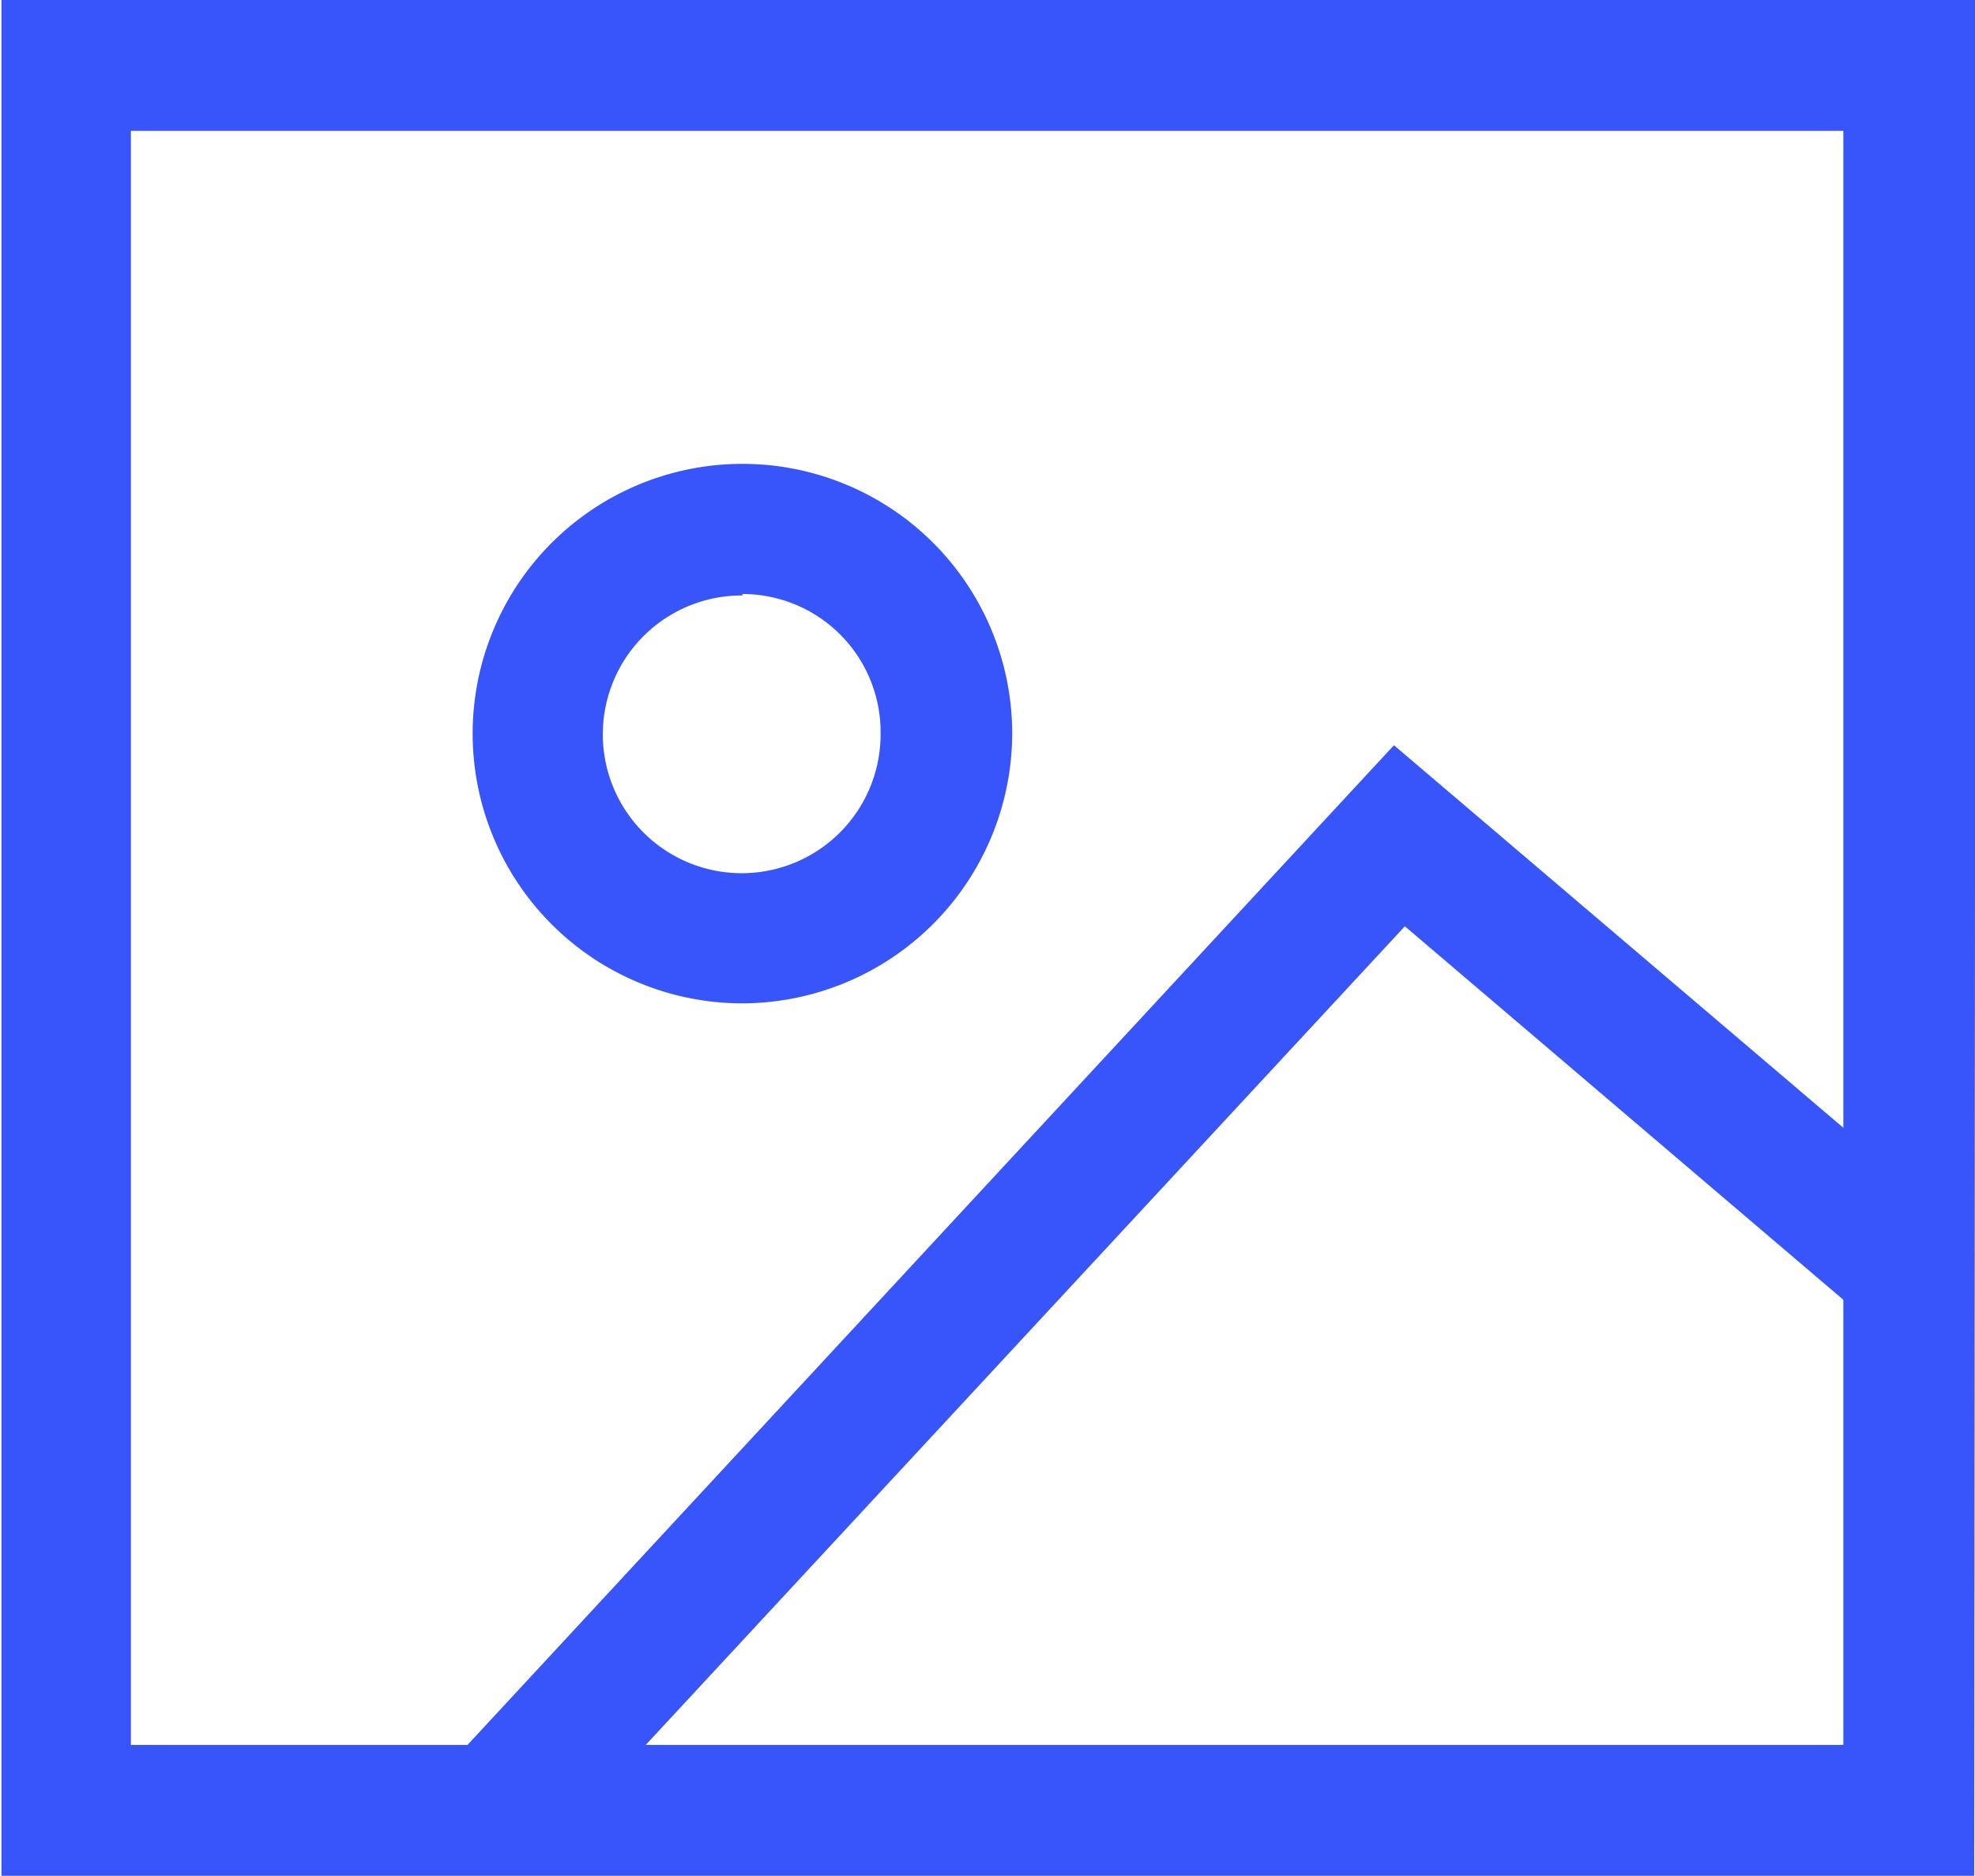
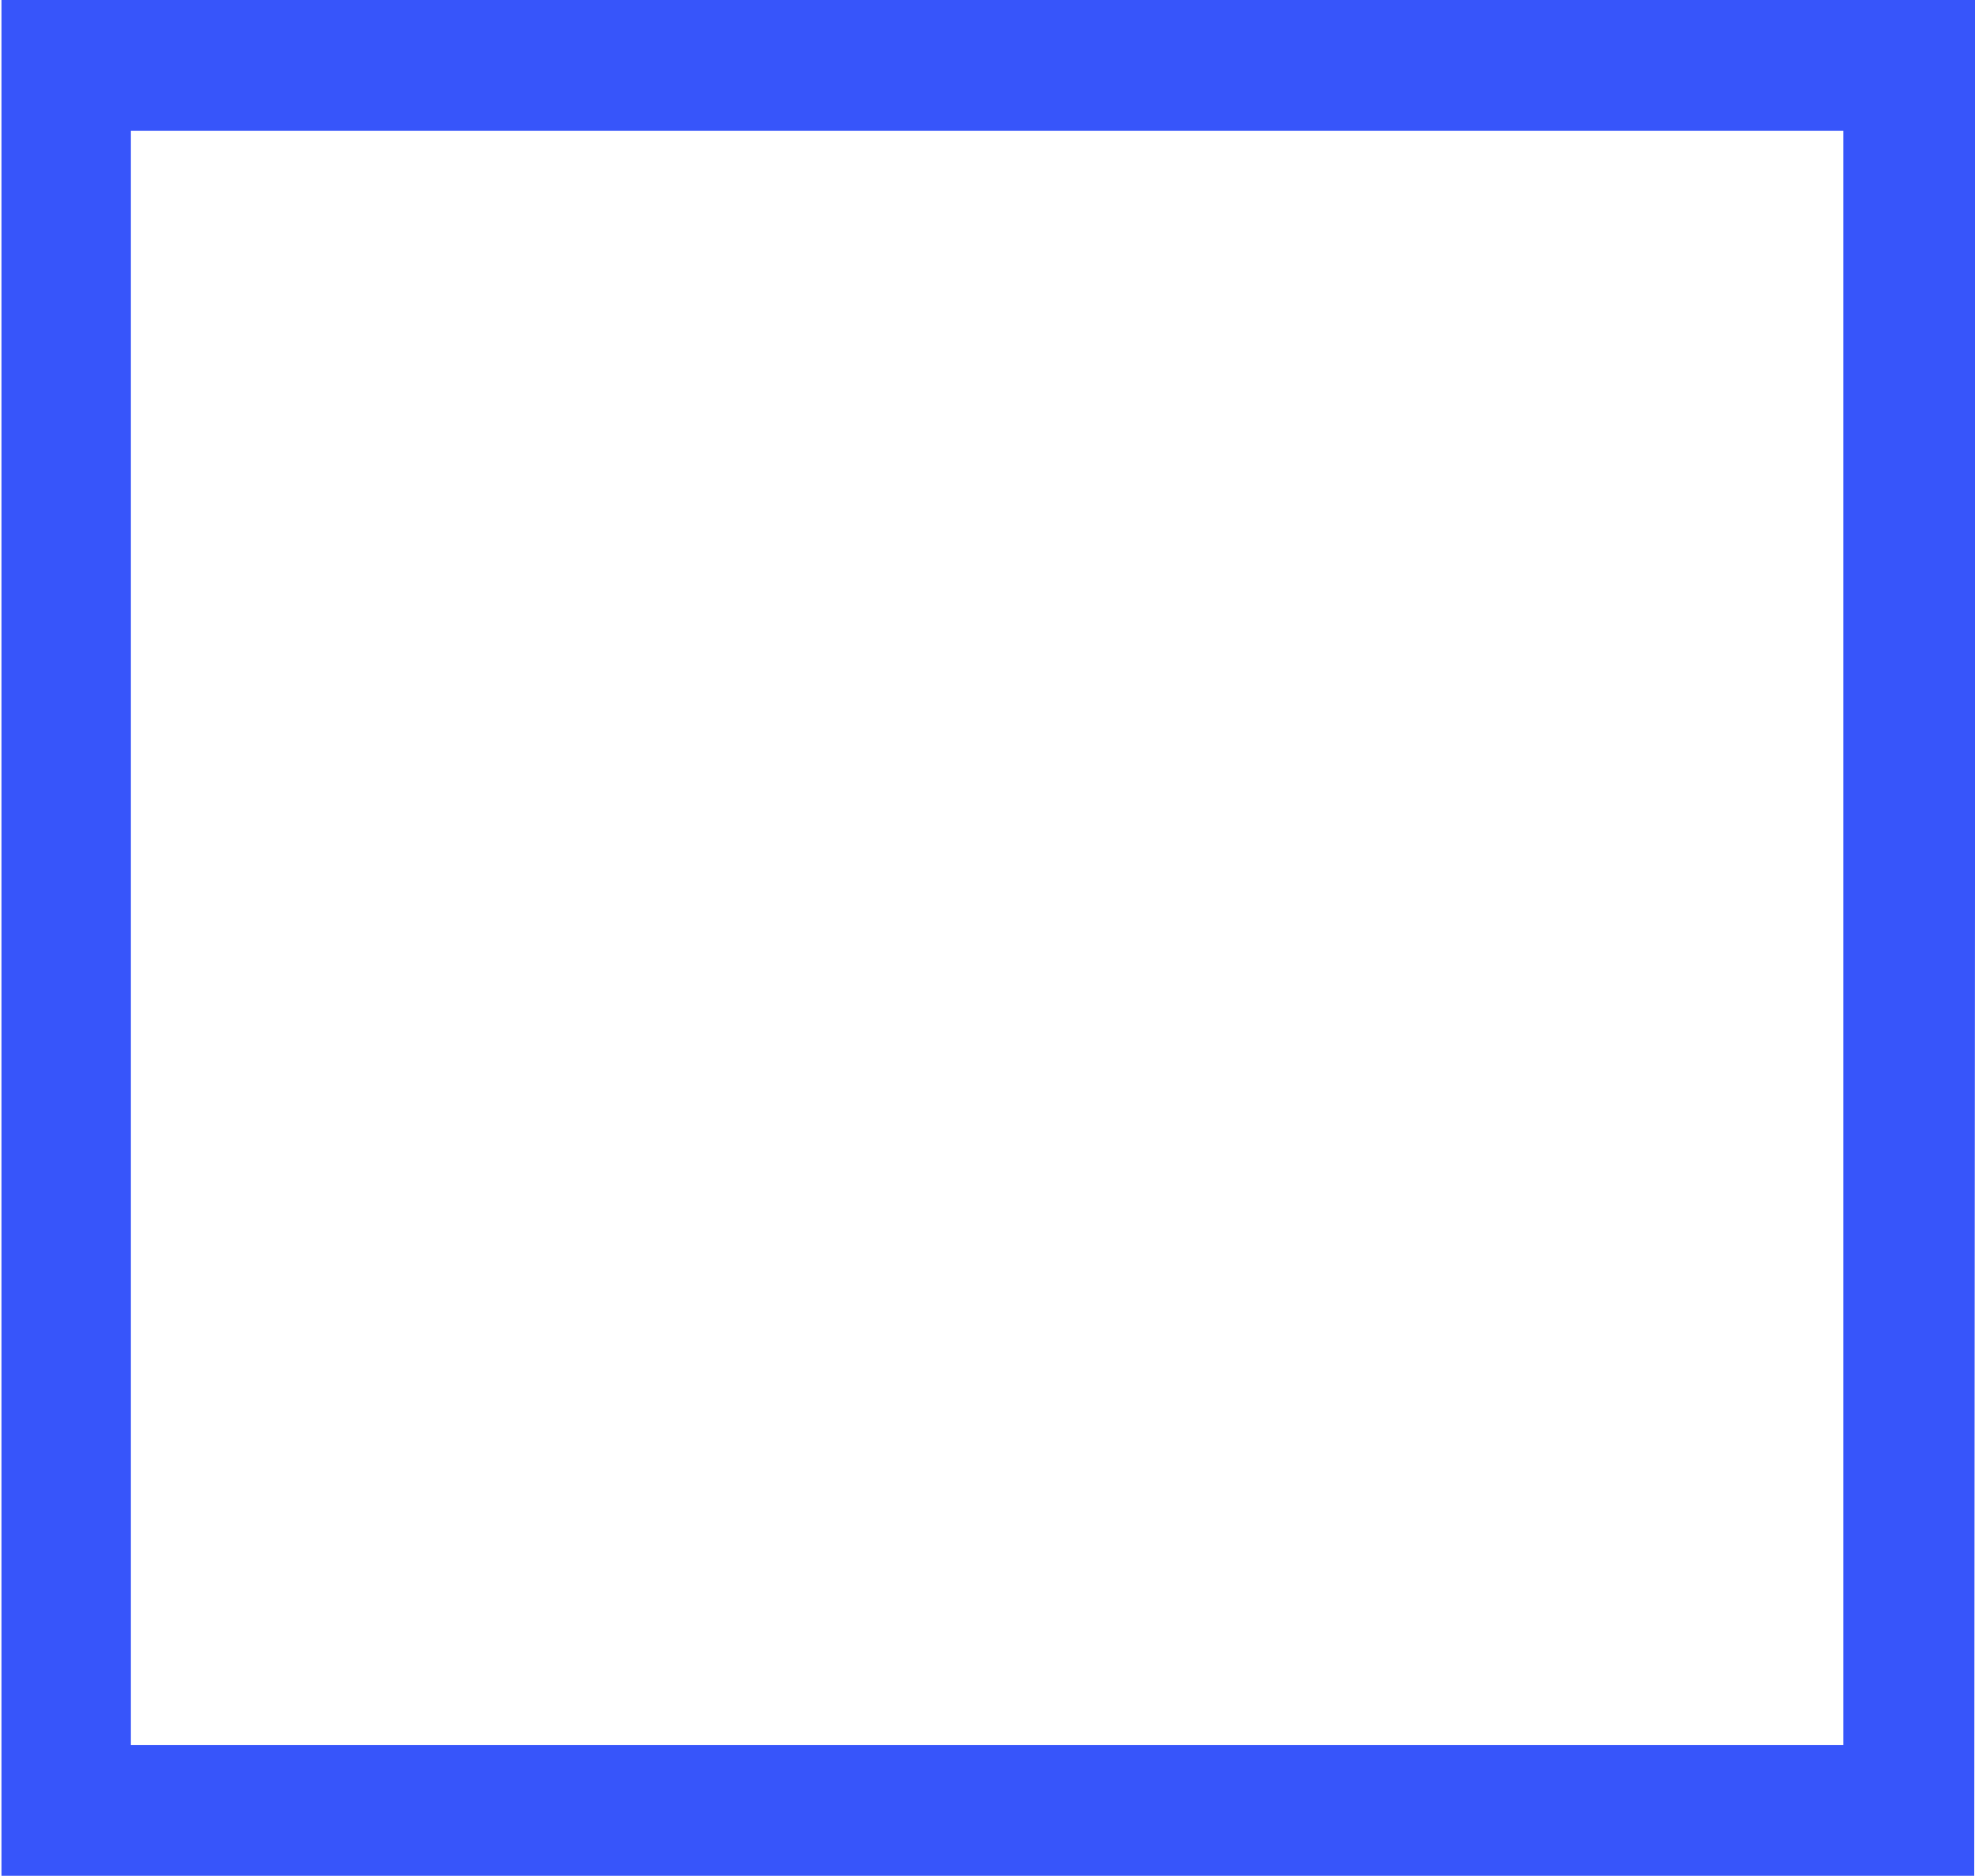
<svg xmlns="http://www.w3.org/2000/svg" t="1750768270479" class="icon" viewBox="0 0 1078 1024" version="1.1" p-id="163962" width="210.547" height="200">
  <path d="M1077.581 1024H0.794V0h1077.581zM71.442 952.558h934.698V71.442H71.442z" p-id="163963" fill="#3755fa" />
-   <path d="M296.881 1012.49l-52.391-48.422 516.366-557.247 304.422 259.175-46.437 54.375-252.031-214.722L296.881 1012.49zM405.234 547.721a147.25 147.25 0 1 1 147.25-147.25 147.647 147.647 0 0 1-147.25 147.25z m0-222.66a75.808 75.808 0 1 0 75.411 75.411 75.411 75.411 0 0 0-75.411-76.205z" p-id="163964" fill="#3755fa" />
</svg>